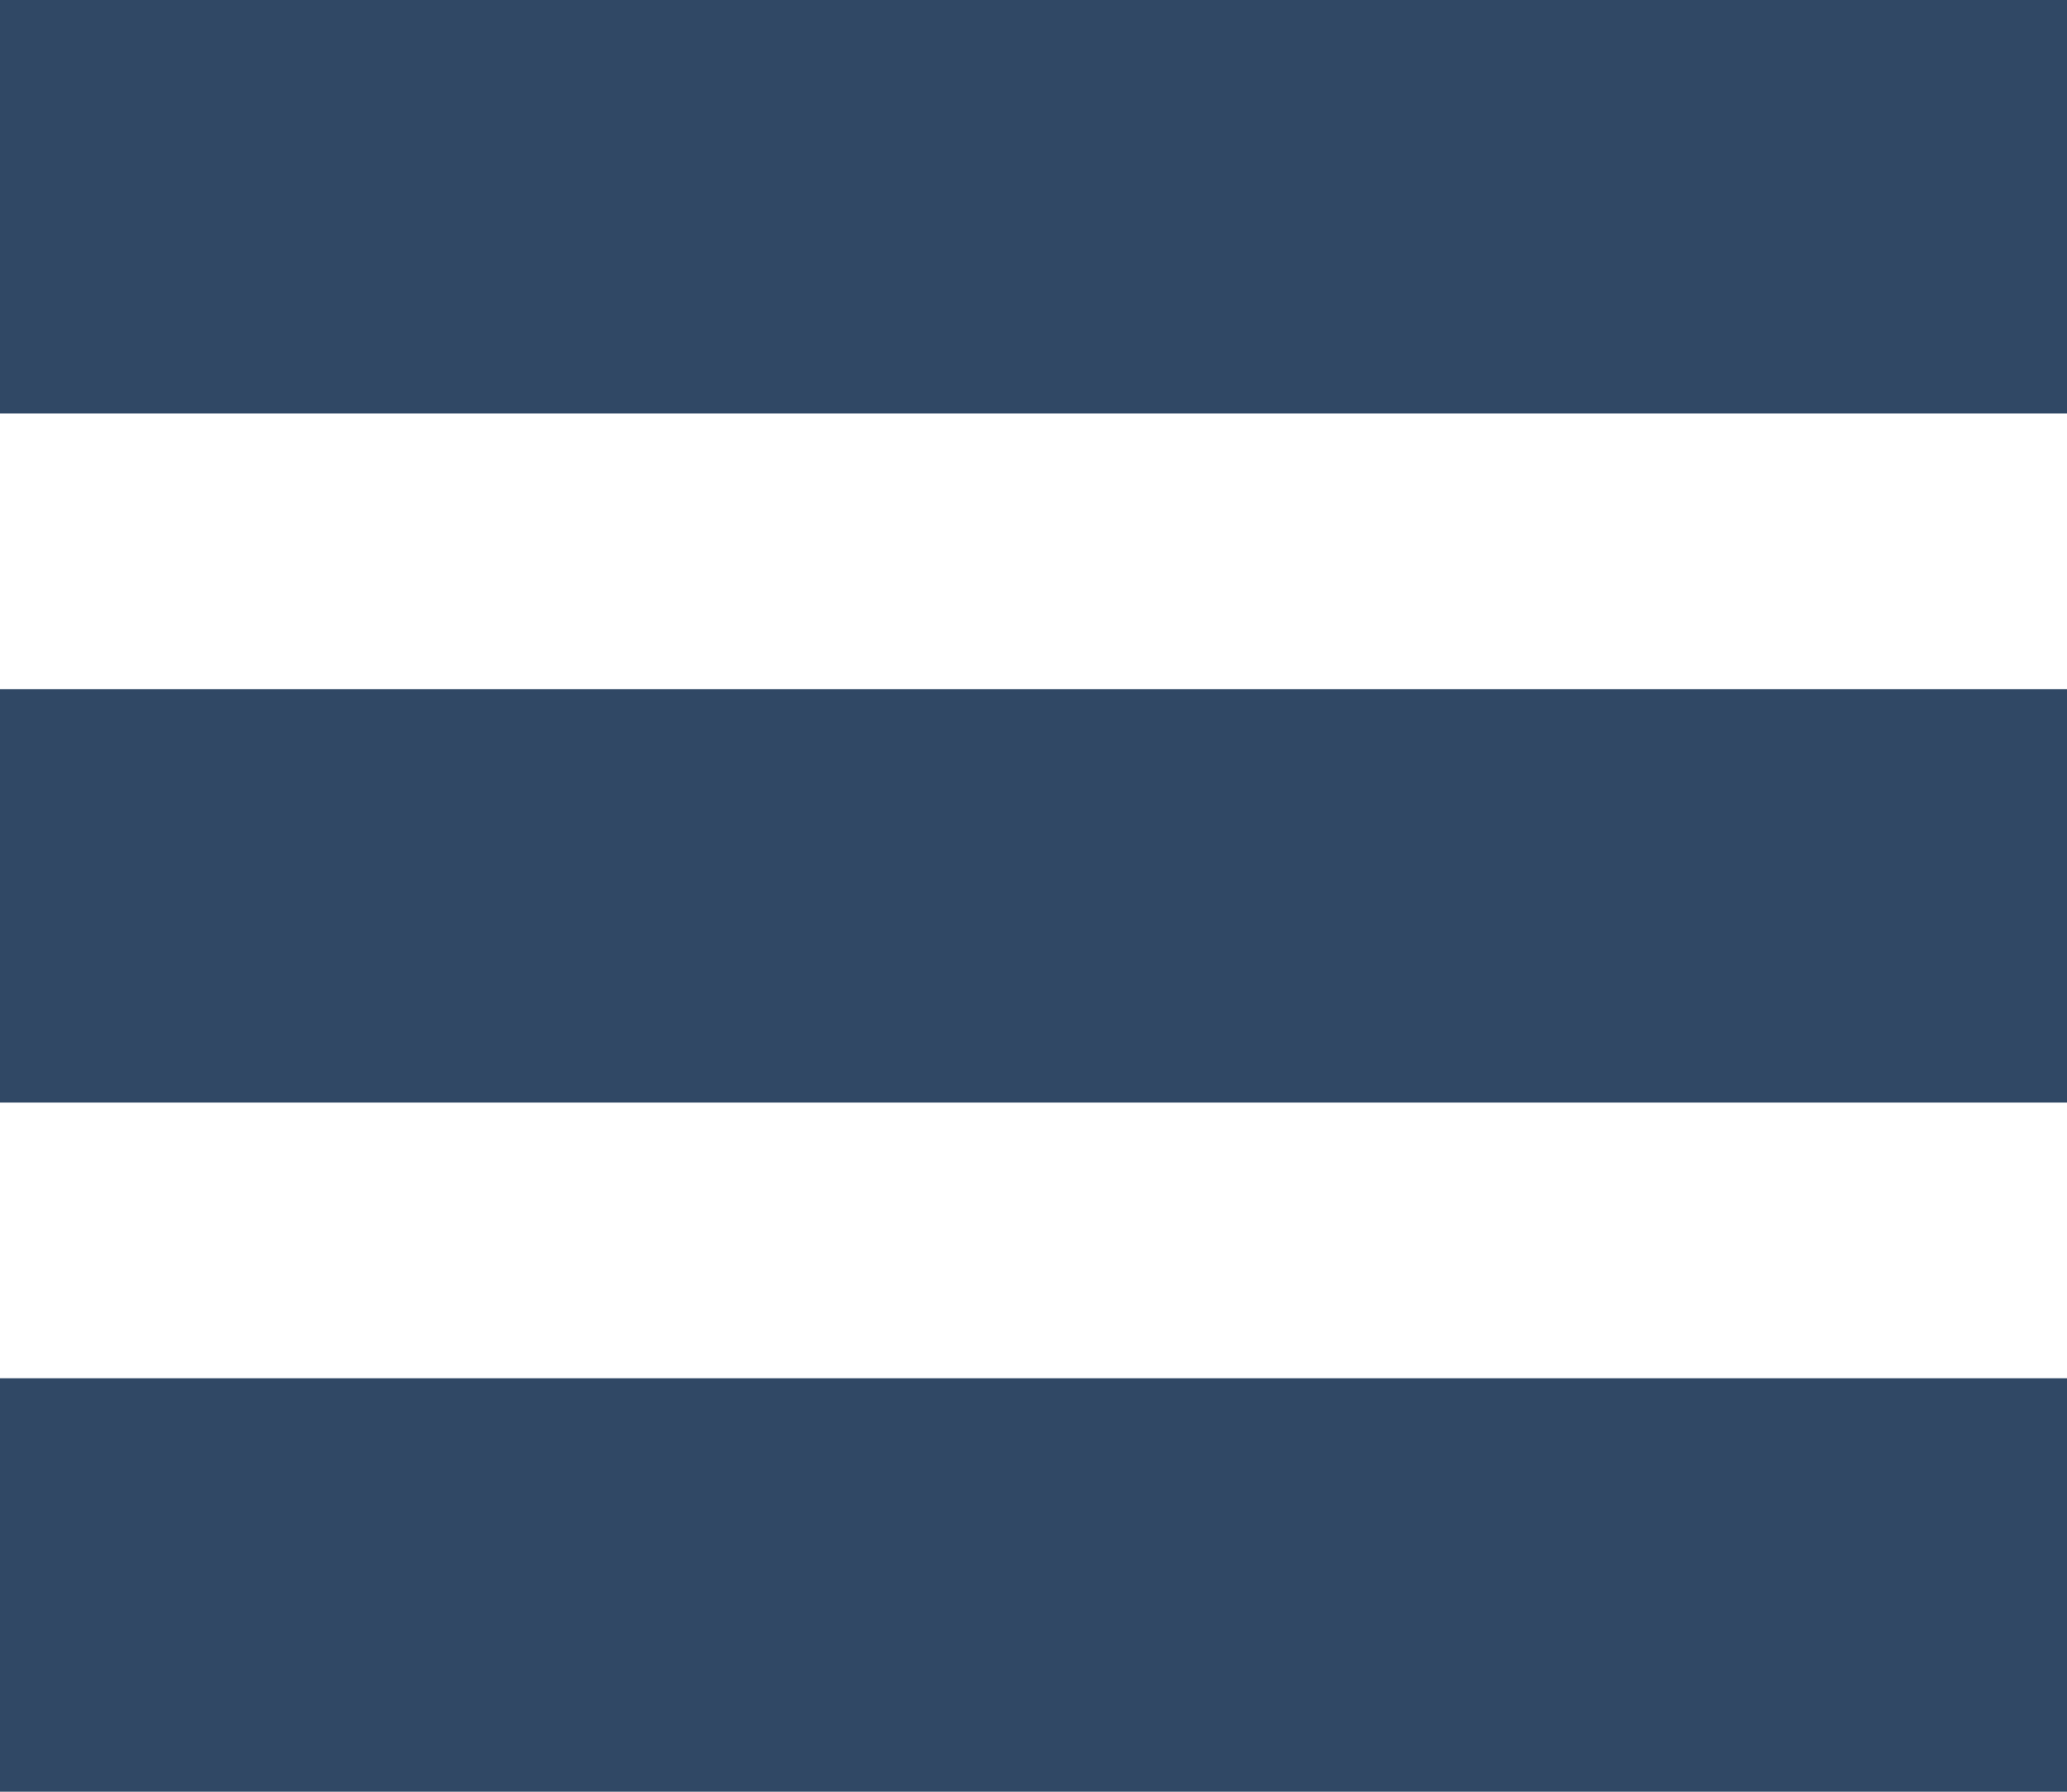
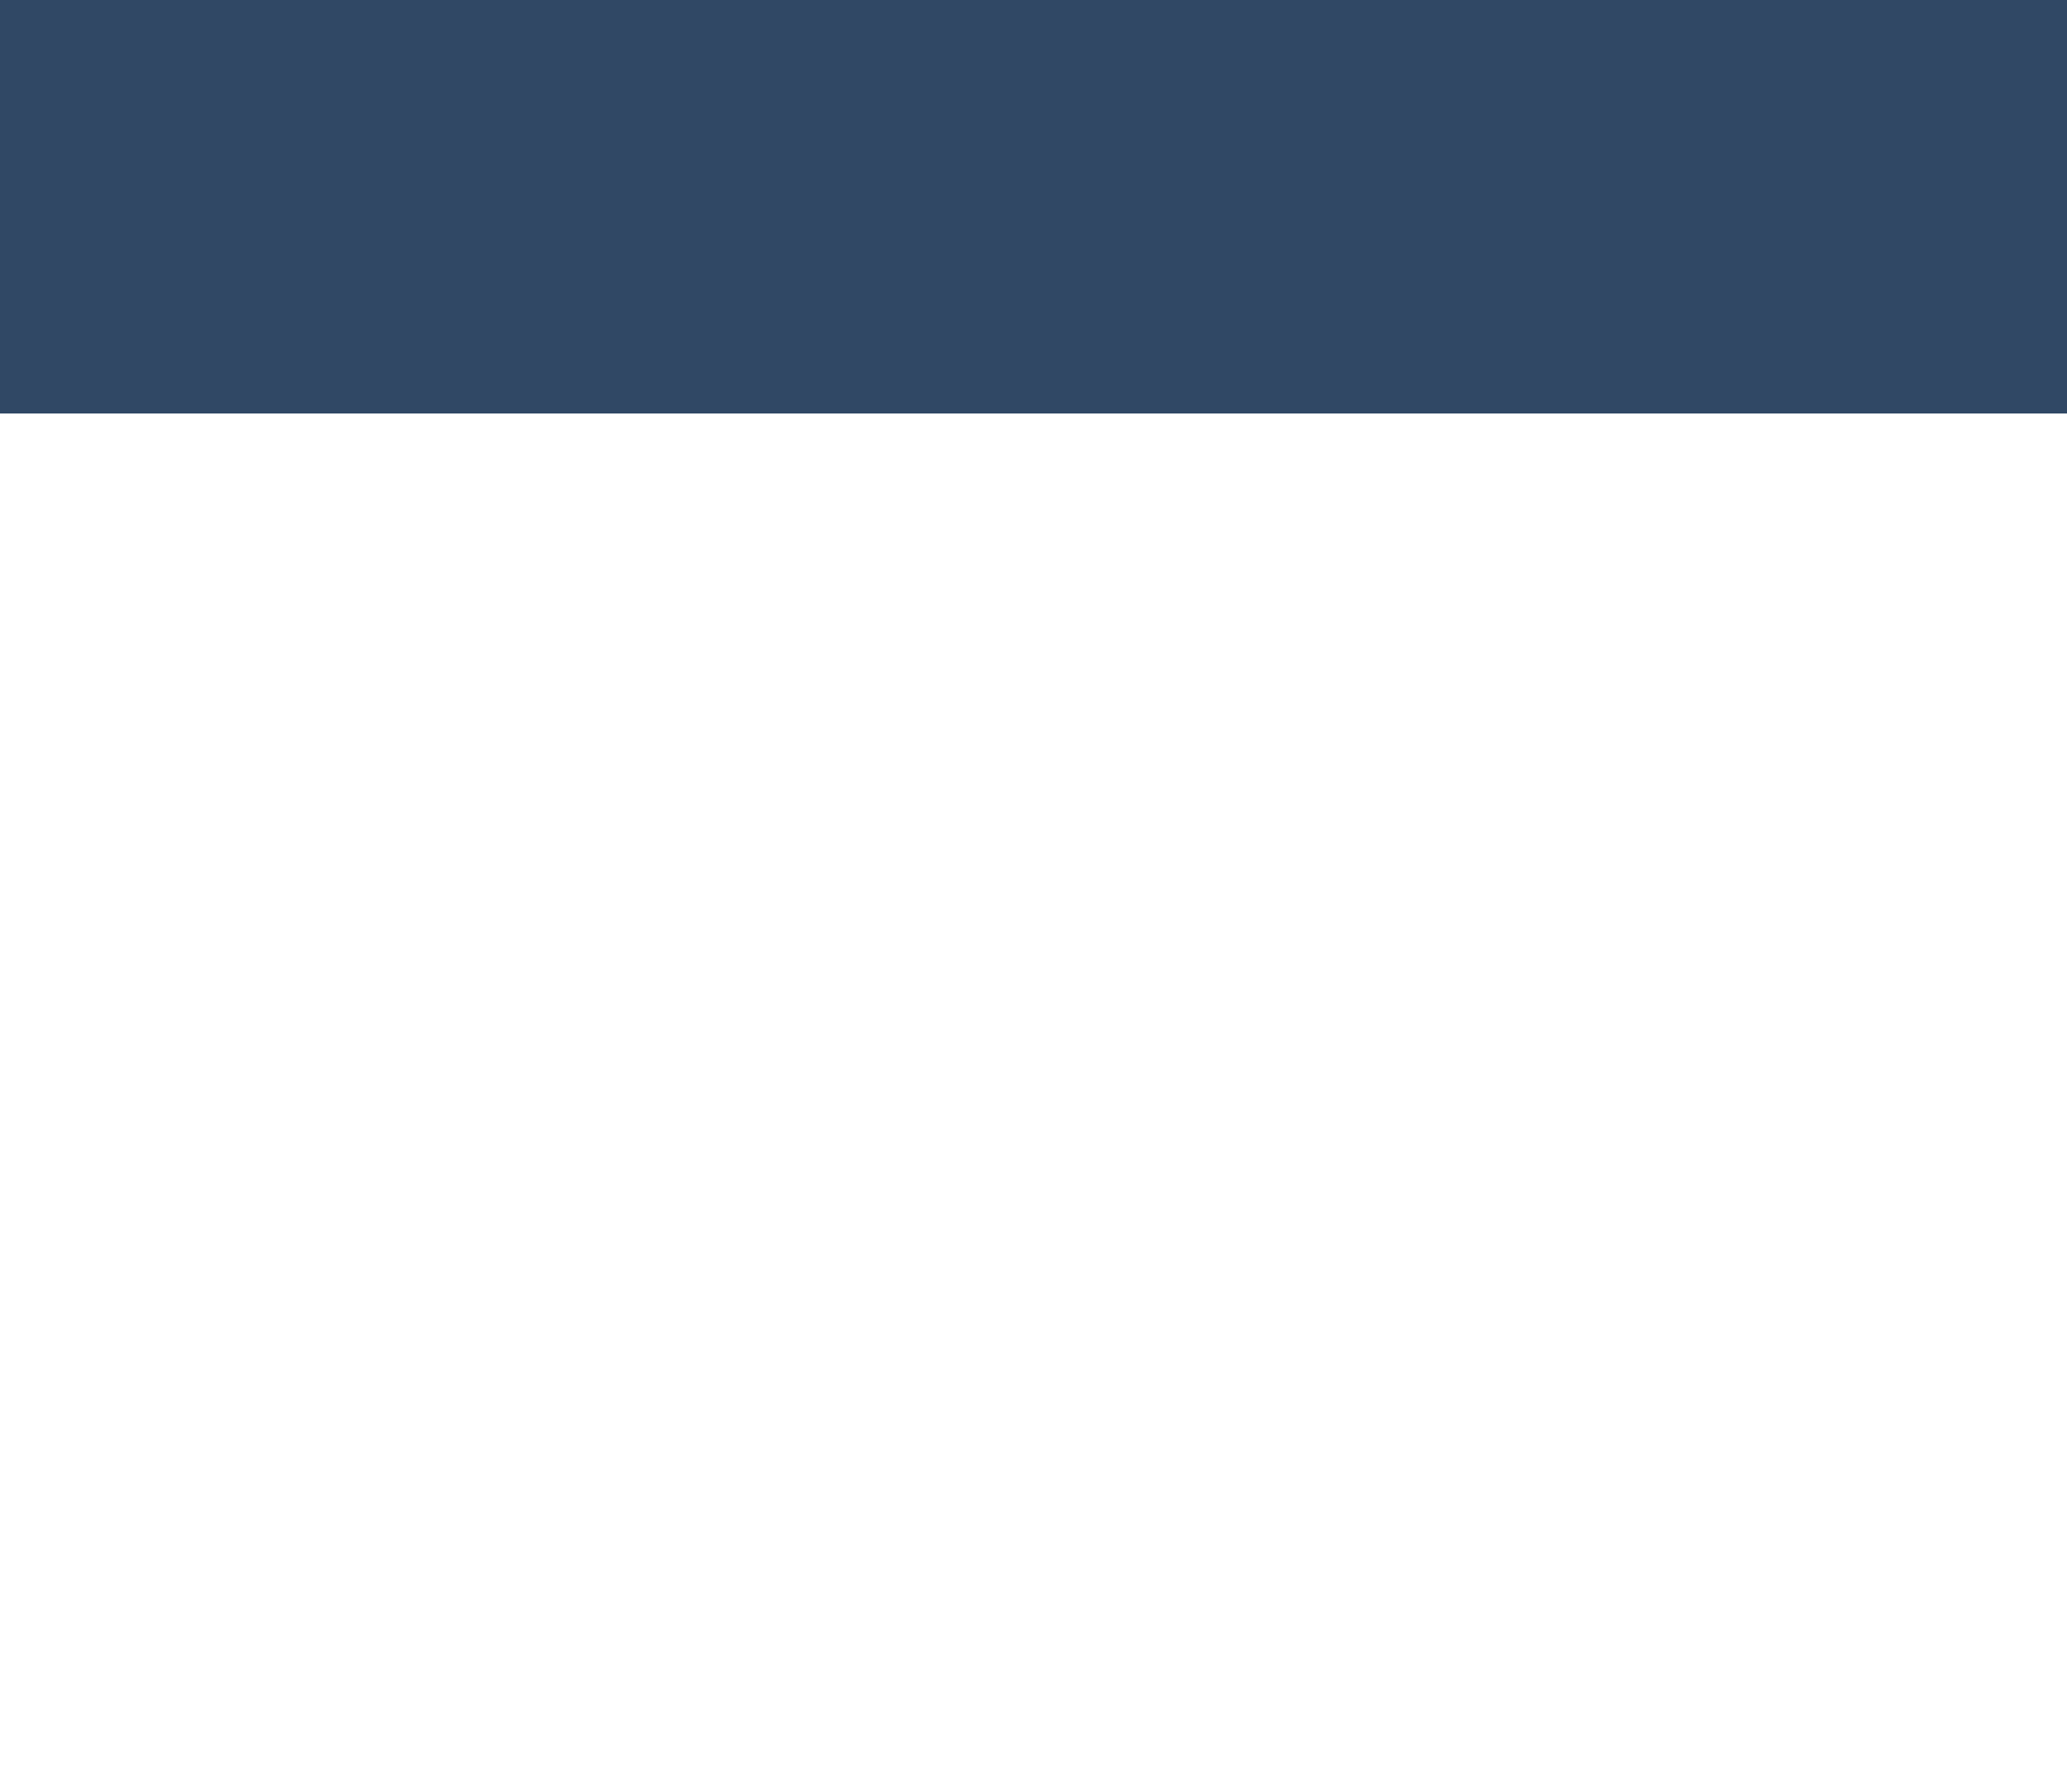
<svg xmlns="http://www.w3.org/2000/svg" version="1.1" id="Layer_1" x="0px" y="0px" width="15px" height="13px" viewBox="0 0 15 13" enable-background="new 0 0 15 13" xml:space="preserve">
  <path fill-rule="evenodd" clip-rule="evenodd" fill="#304865" d="M0,0h15v3H0V0z" />
-   <path fill-rule="evenodd" clip-rule="evenodd" fill="#304865" d="M0,10h15v3H0V10z" />
-   <path fill-rule="evenodd" clip-rule="evenodd" fill="#304865" d="M0,5h15v3H0V5z" />
</svg>